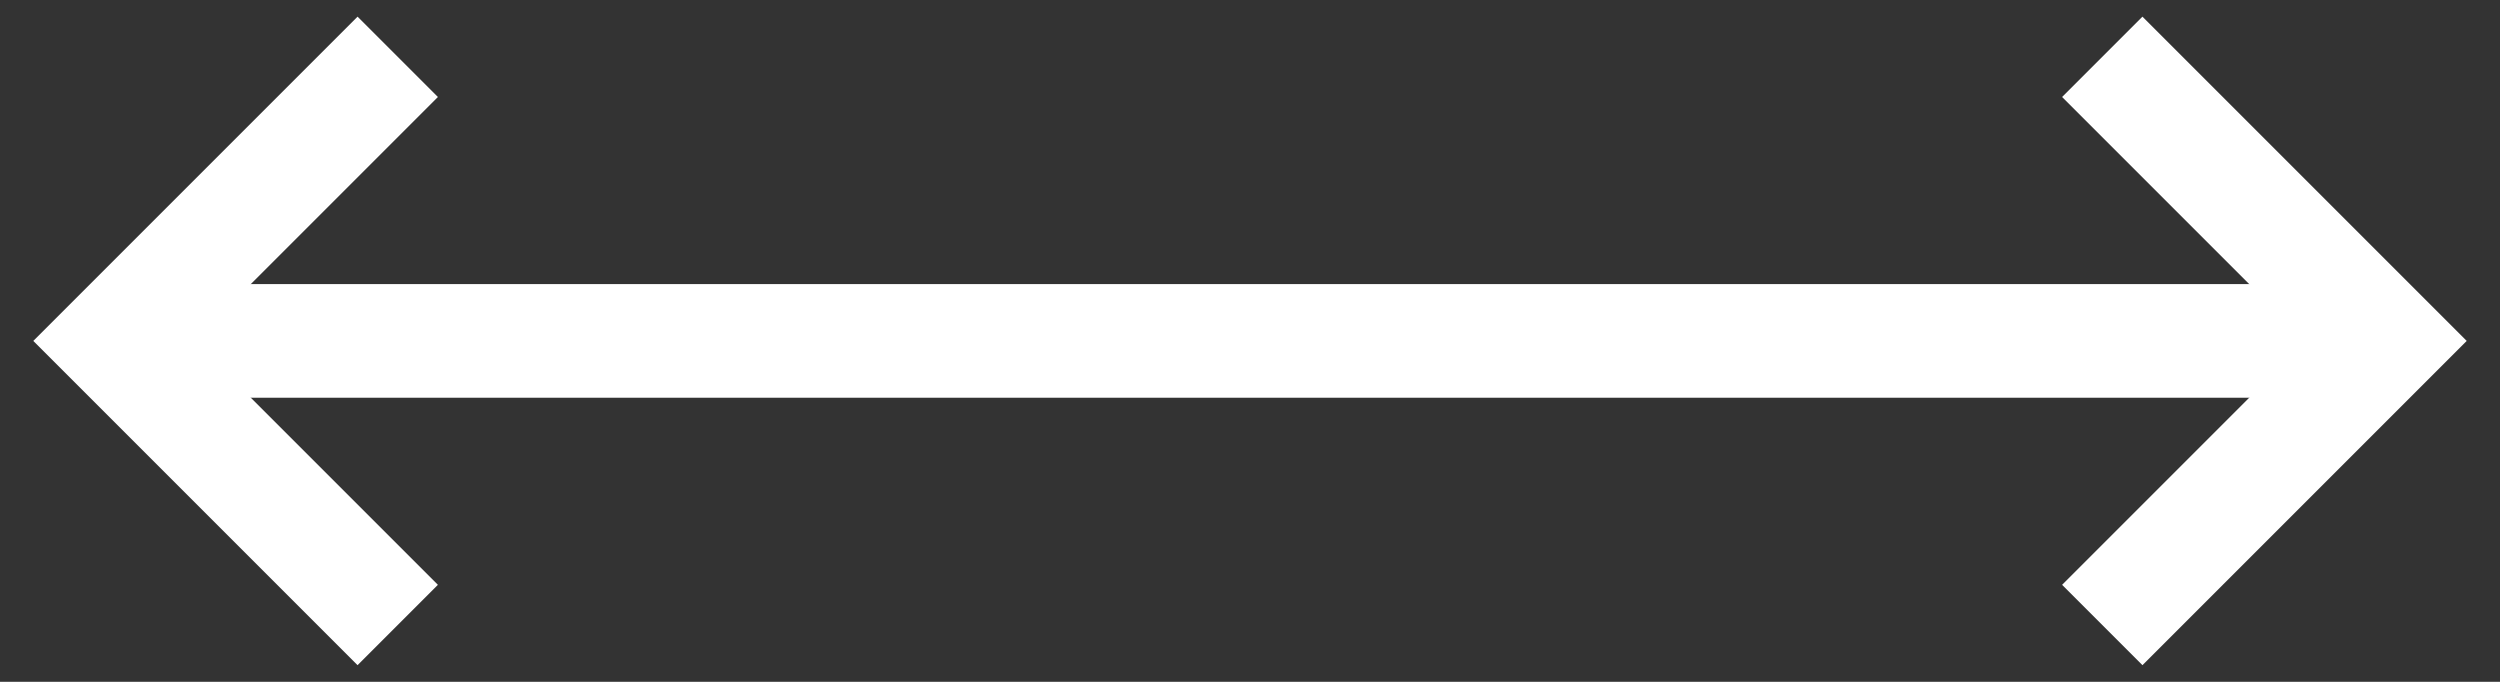
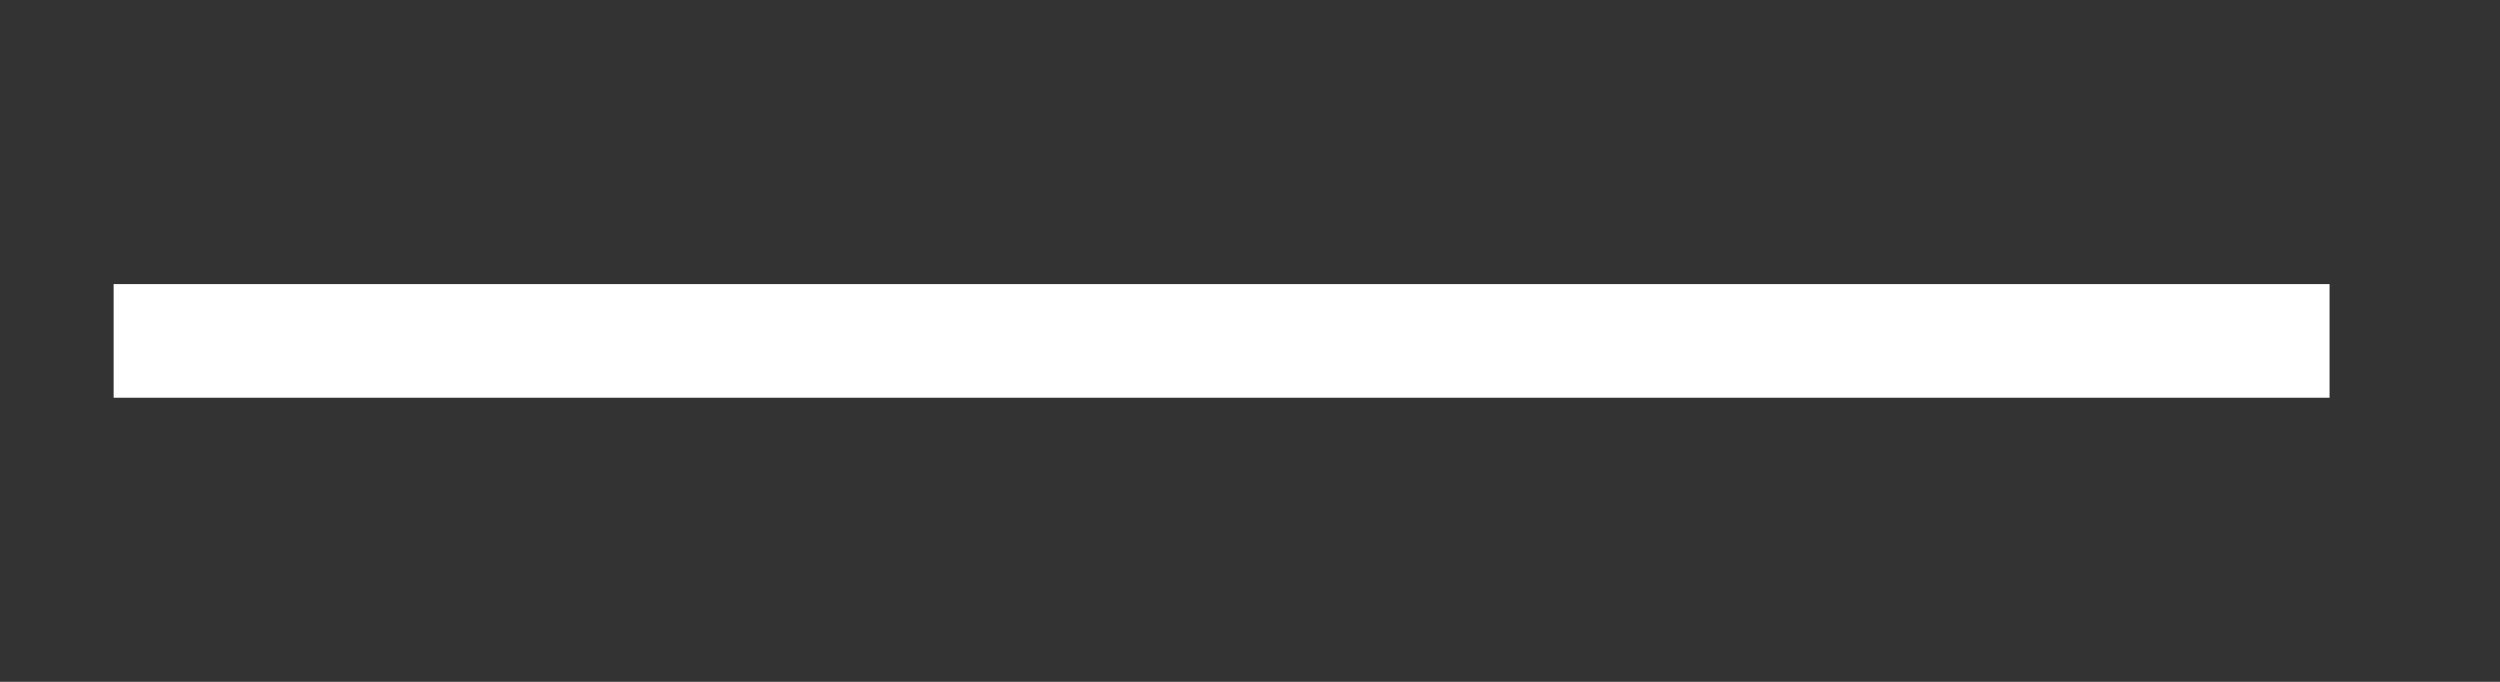
<svg xmlns="http://www.w3.org/2000/svg" width="44" height="12" fill="none">
  <rect width="100%" height="100%" fill="#333333" stroke="none" />
-   <path fill="#fff" fill-rule="evenodd" d="M2 5h39v2H2V5Z" clip-rule="evenodd" />
-   <path fill="#fff" fill-rule="evenodd" d="M40.586 6 36.293 1.707 37.707.293 43.414 6l-5.707 5.707-1.414-1.414L40.586 6ZM3.414 6l4.293-4.293L6.293.293.586 6l5.707 5.707L7.707 10.293 3.414 6Z" clip-rule="evenodd" />
+   <path fill="#fff" fill-rule="evenodd" d="M2 5h39v2H2Z" clip-rule="evenodd" />
</svg>